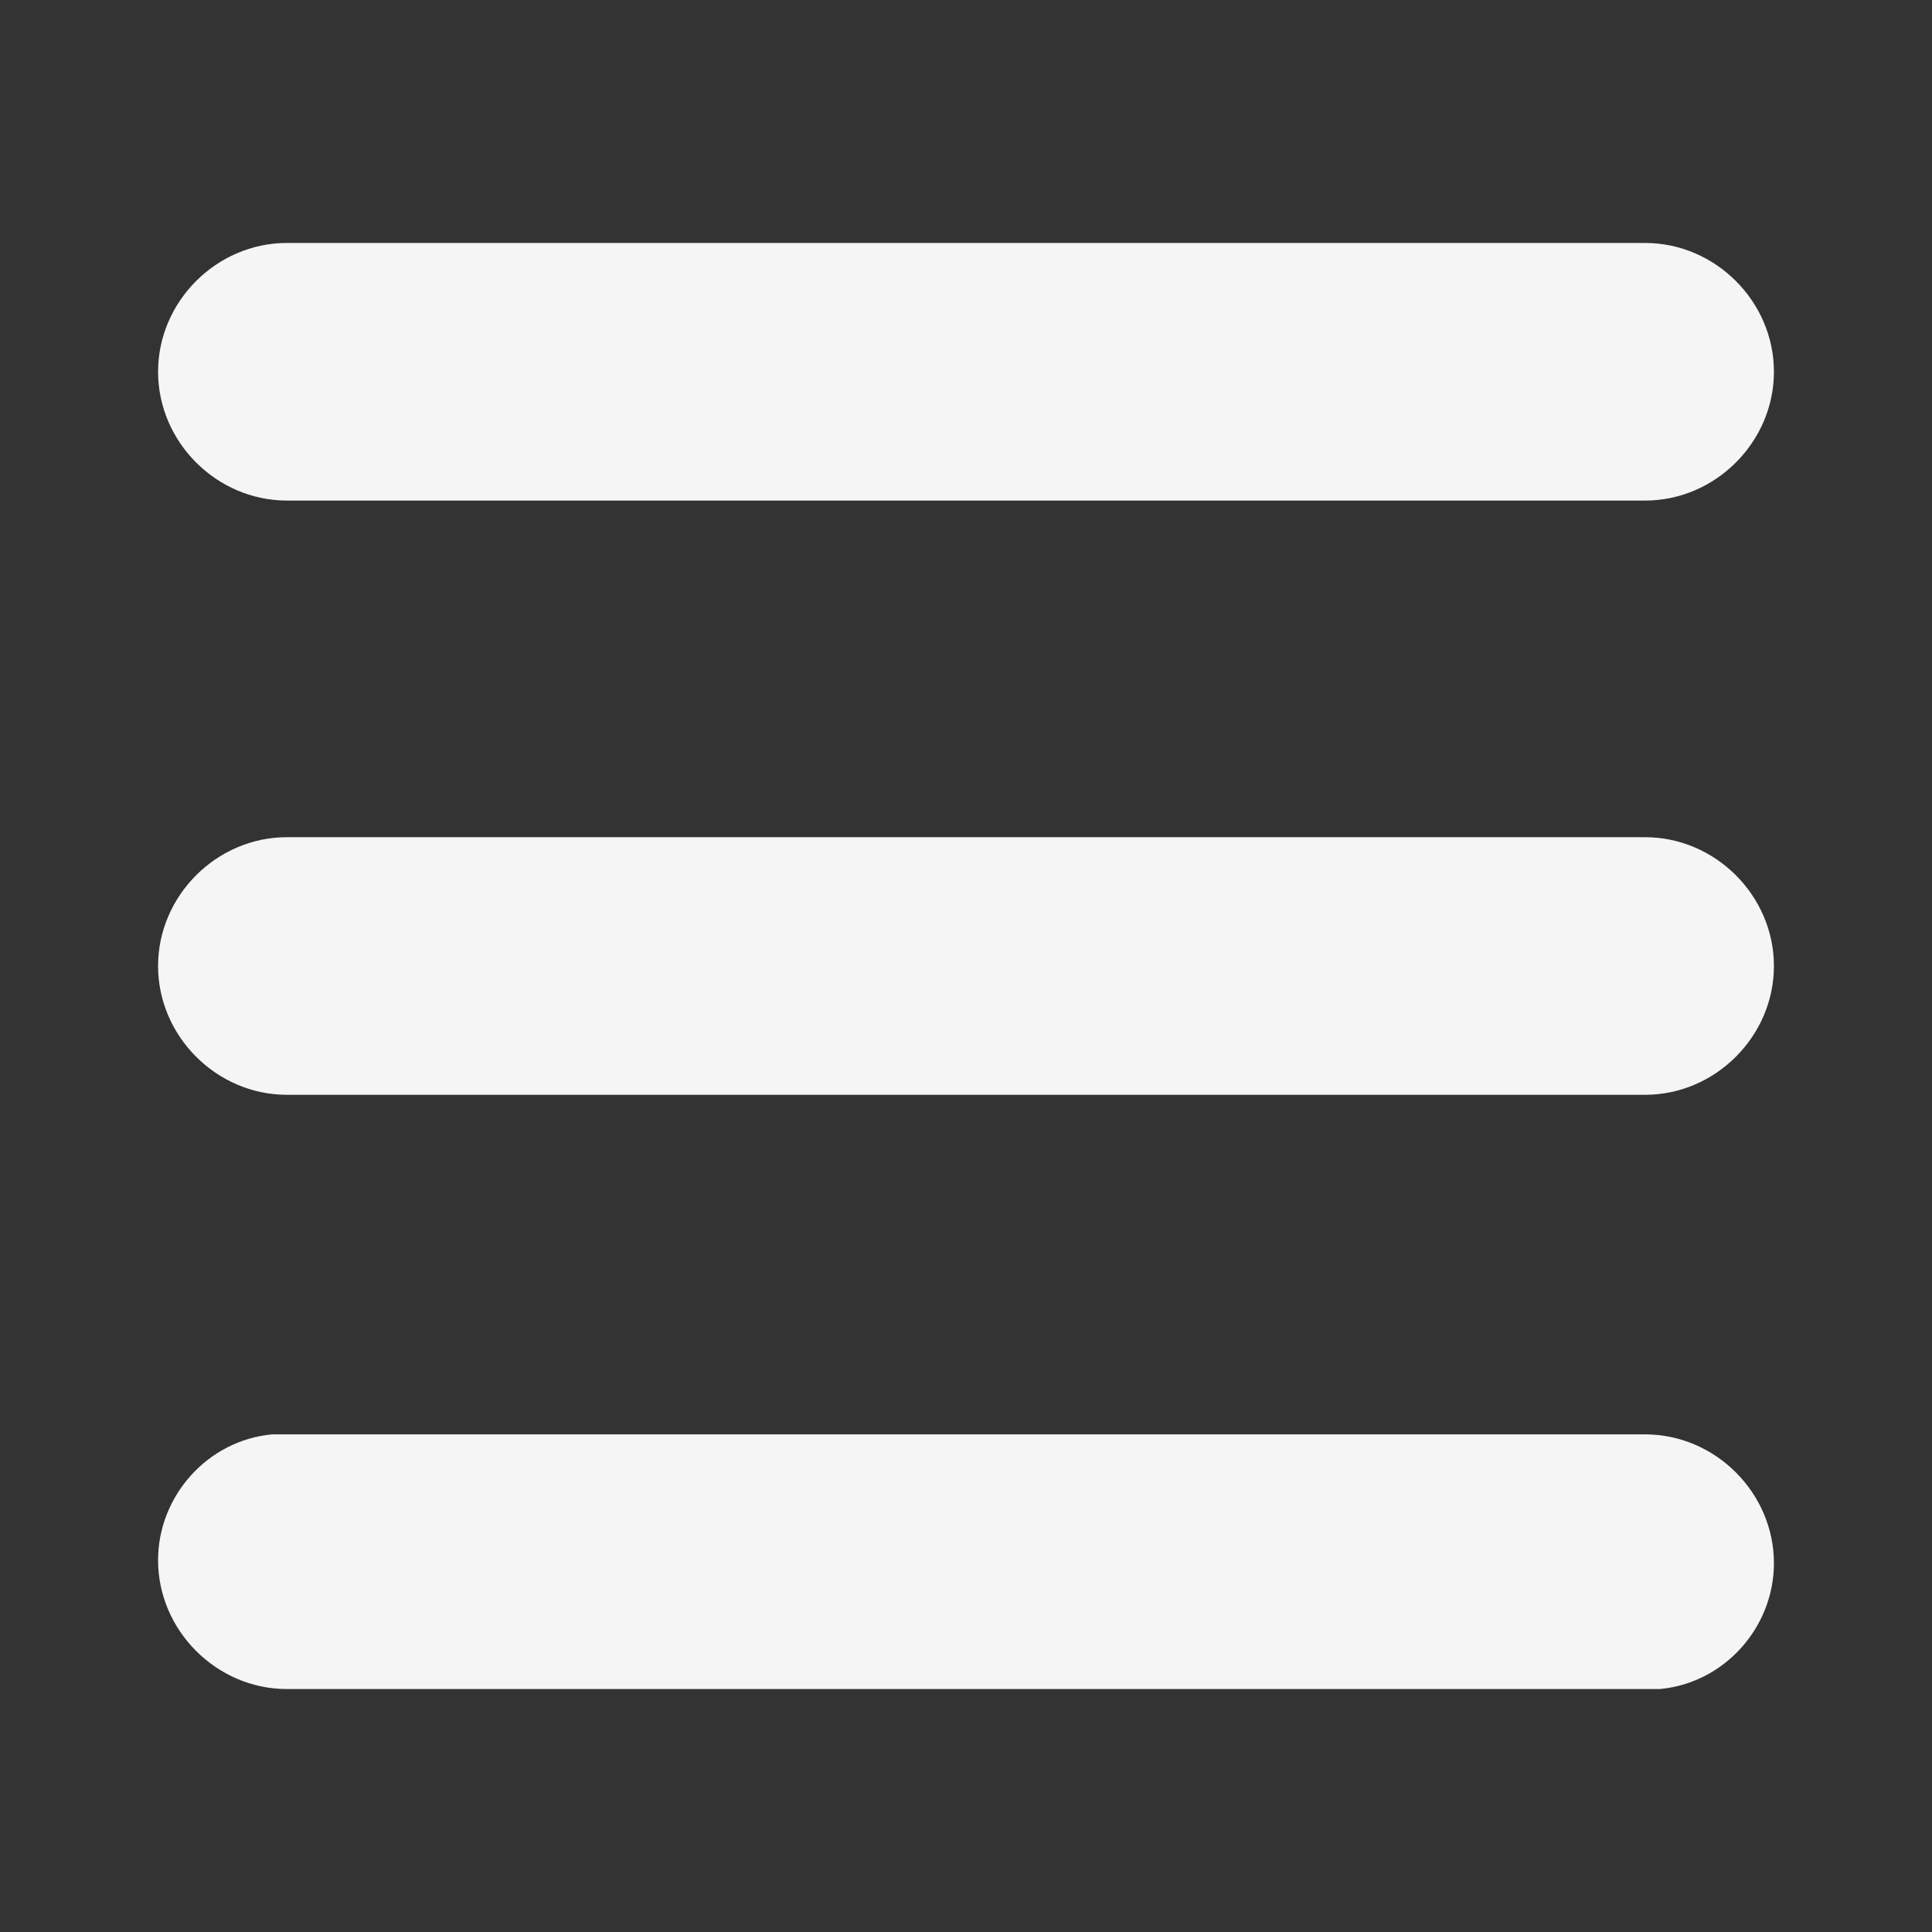
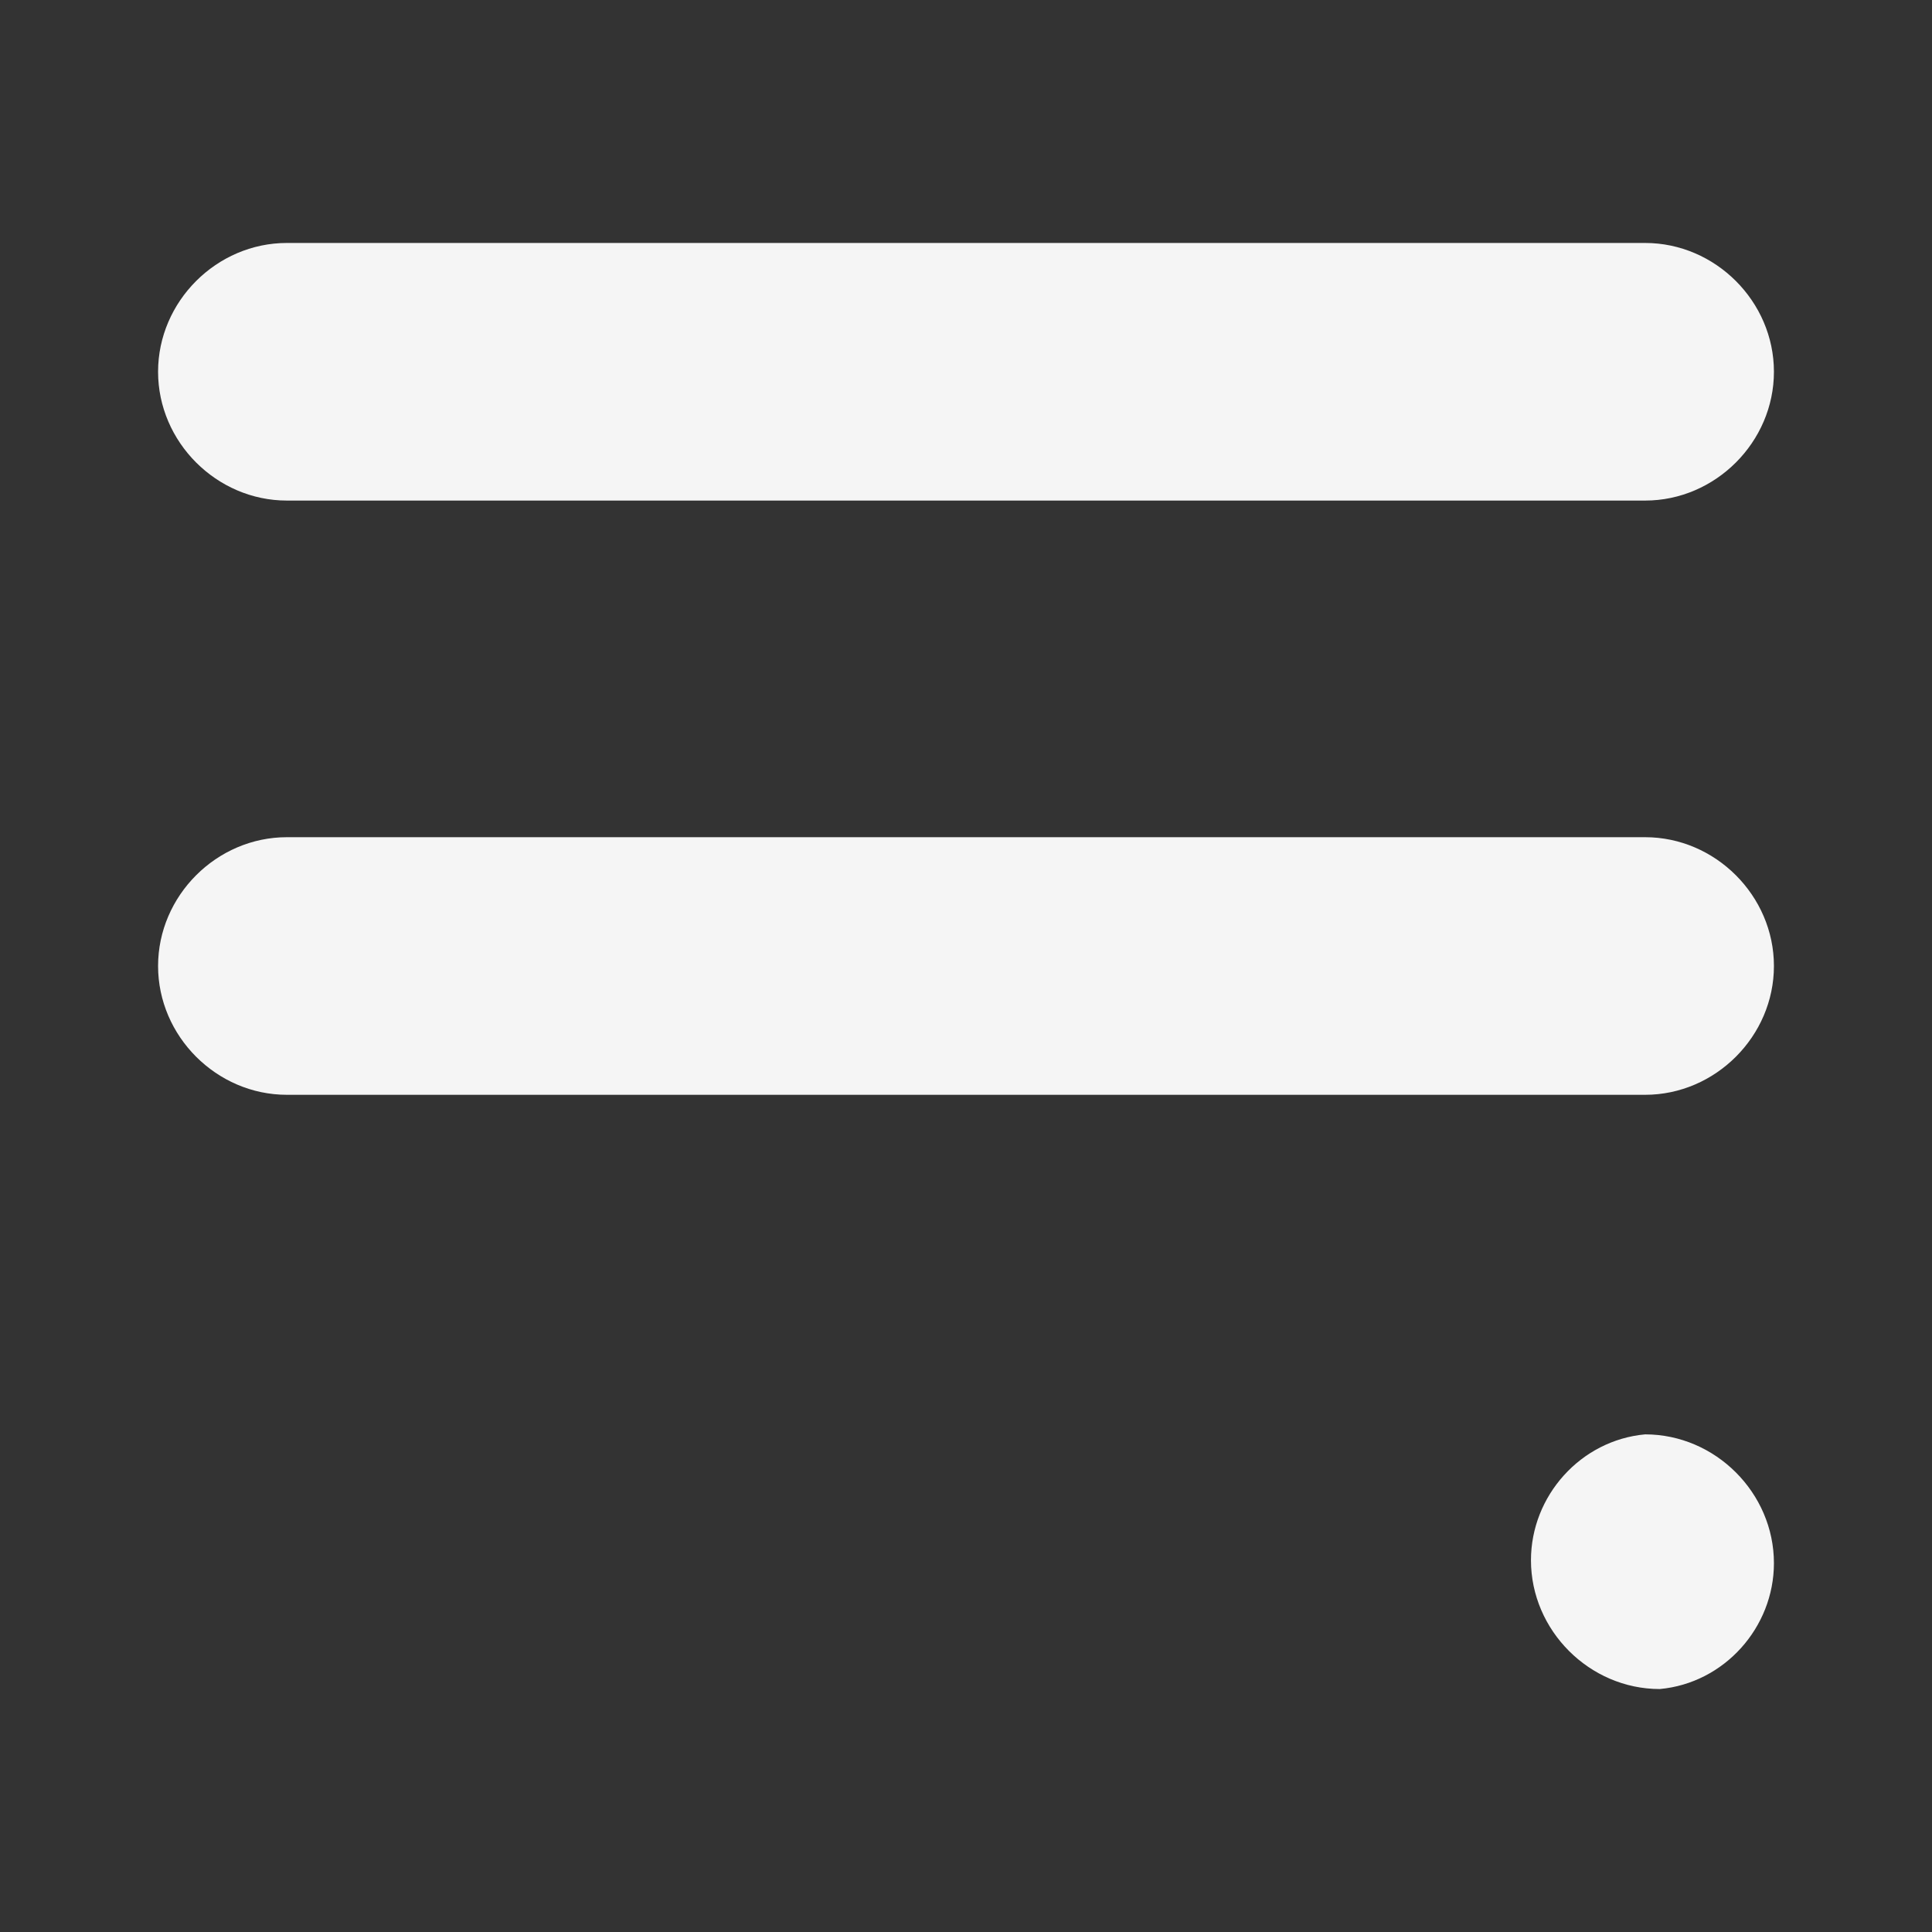
<svg xmlns="http://www.w3.org/2000/svg" id="uuid-4a416b5d-058b-4245-9e97-f5047ed43be4" viewBox="0 0 66 66">
  <rect x="0" y="0" width="66" height="66" fill="#333333" stroke="none" />
  <defs>
    <style>.uuid-c8f310c4-365c-4cf8-9f09-93c8ba86833a{fill:#f5f5f5;stroke-width:0px;}</style>
  </defs>
  <g id="uuid-5cc34dde-ff96-434b-9f62-6723bacc1bb0">
-     <path class="uuid-c8f310c4-365c-4cf8-9f09-93c8ba86833a" d="M56.2,49c2.4,0,4.4,2,4.4,4.4,0,2.2-1.7,4.1-3.9,4.3H9.8c-2.4,0-4.4-2-4.4-4.4,0-2.2,1.7-4.1,3.9-4.3h46.9ZM56.2,28.6c2.4,0,4.4,2,4.4,4.4s-2,4.4-4.4,4.4H9.8c-2.4,0-4.4-2-4.4-4.4s2-4.4,4.4-4.4h46.5-.1ZM56.2,8.3c2.4,0,4.4,2,4.4,4.4s-2,4.4-4.4,4.4H9.8c-2.4,0-4.4-2-4.4-4.4s2-4.4,4.4-4.4h46.5-.1Z" />
+     <path class="uuid-c8f310c4-365c-4cf8-9f09-93c8ba86833a" d="M56.2,49c2.4,0,4.4,2,4.4,4.4,0,2.2-1.7,4.1-3.9,4.3c-2.4,0-4.4-2-4.4-4.4,0-2.2,1.7-4.1,3.9-4.3h46.9ZM56.2,28.6c2.4,0,4.4,2,4.4,4.4s-2,4.4-4.4,4.4H9.8c-2.4,0-4.4-2-4.4-4.4s2-4.4,4.4-4.4h46.5-.1ZM56.2,8.3c2.4,0,4.4,2,4.4,4.4s-2,4.4-4.4,4.4H9.8c-2.4,0-4.4-2-4.4-4.4s2-4.4,4.4-4.4h46.5-.1Z" />
  </g>
</svg>